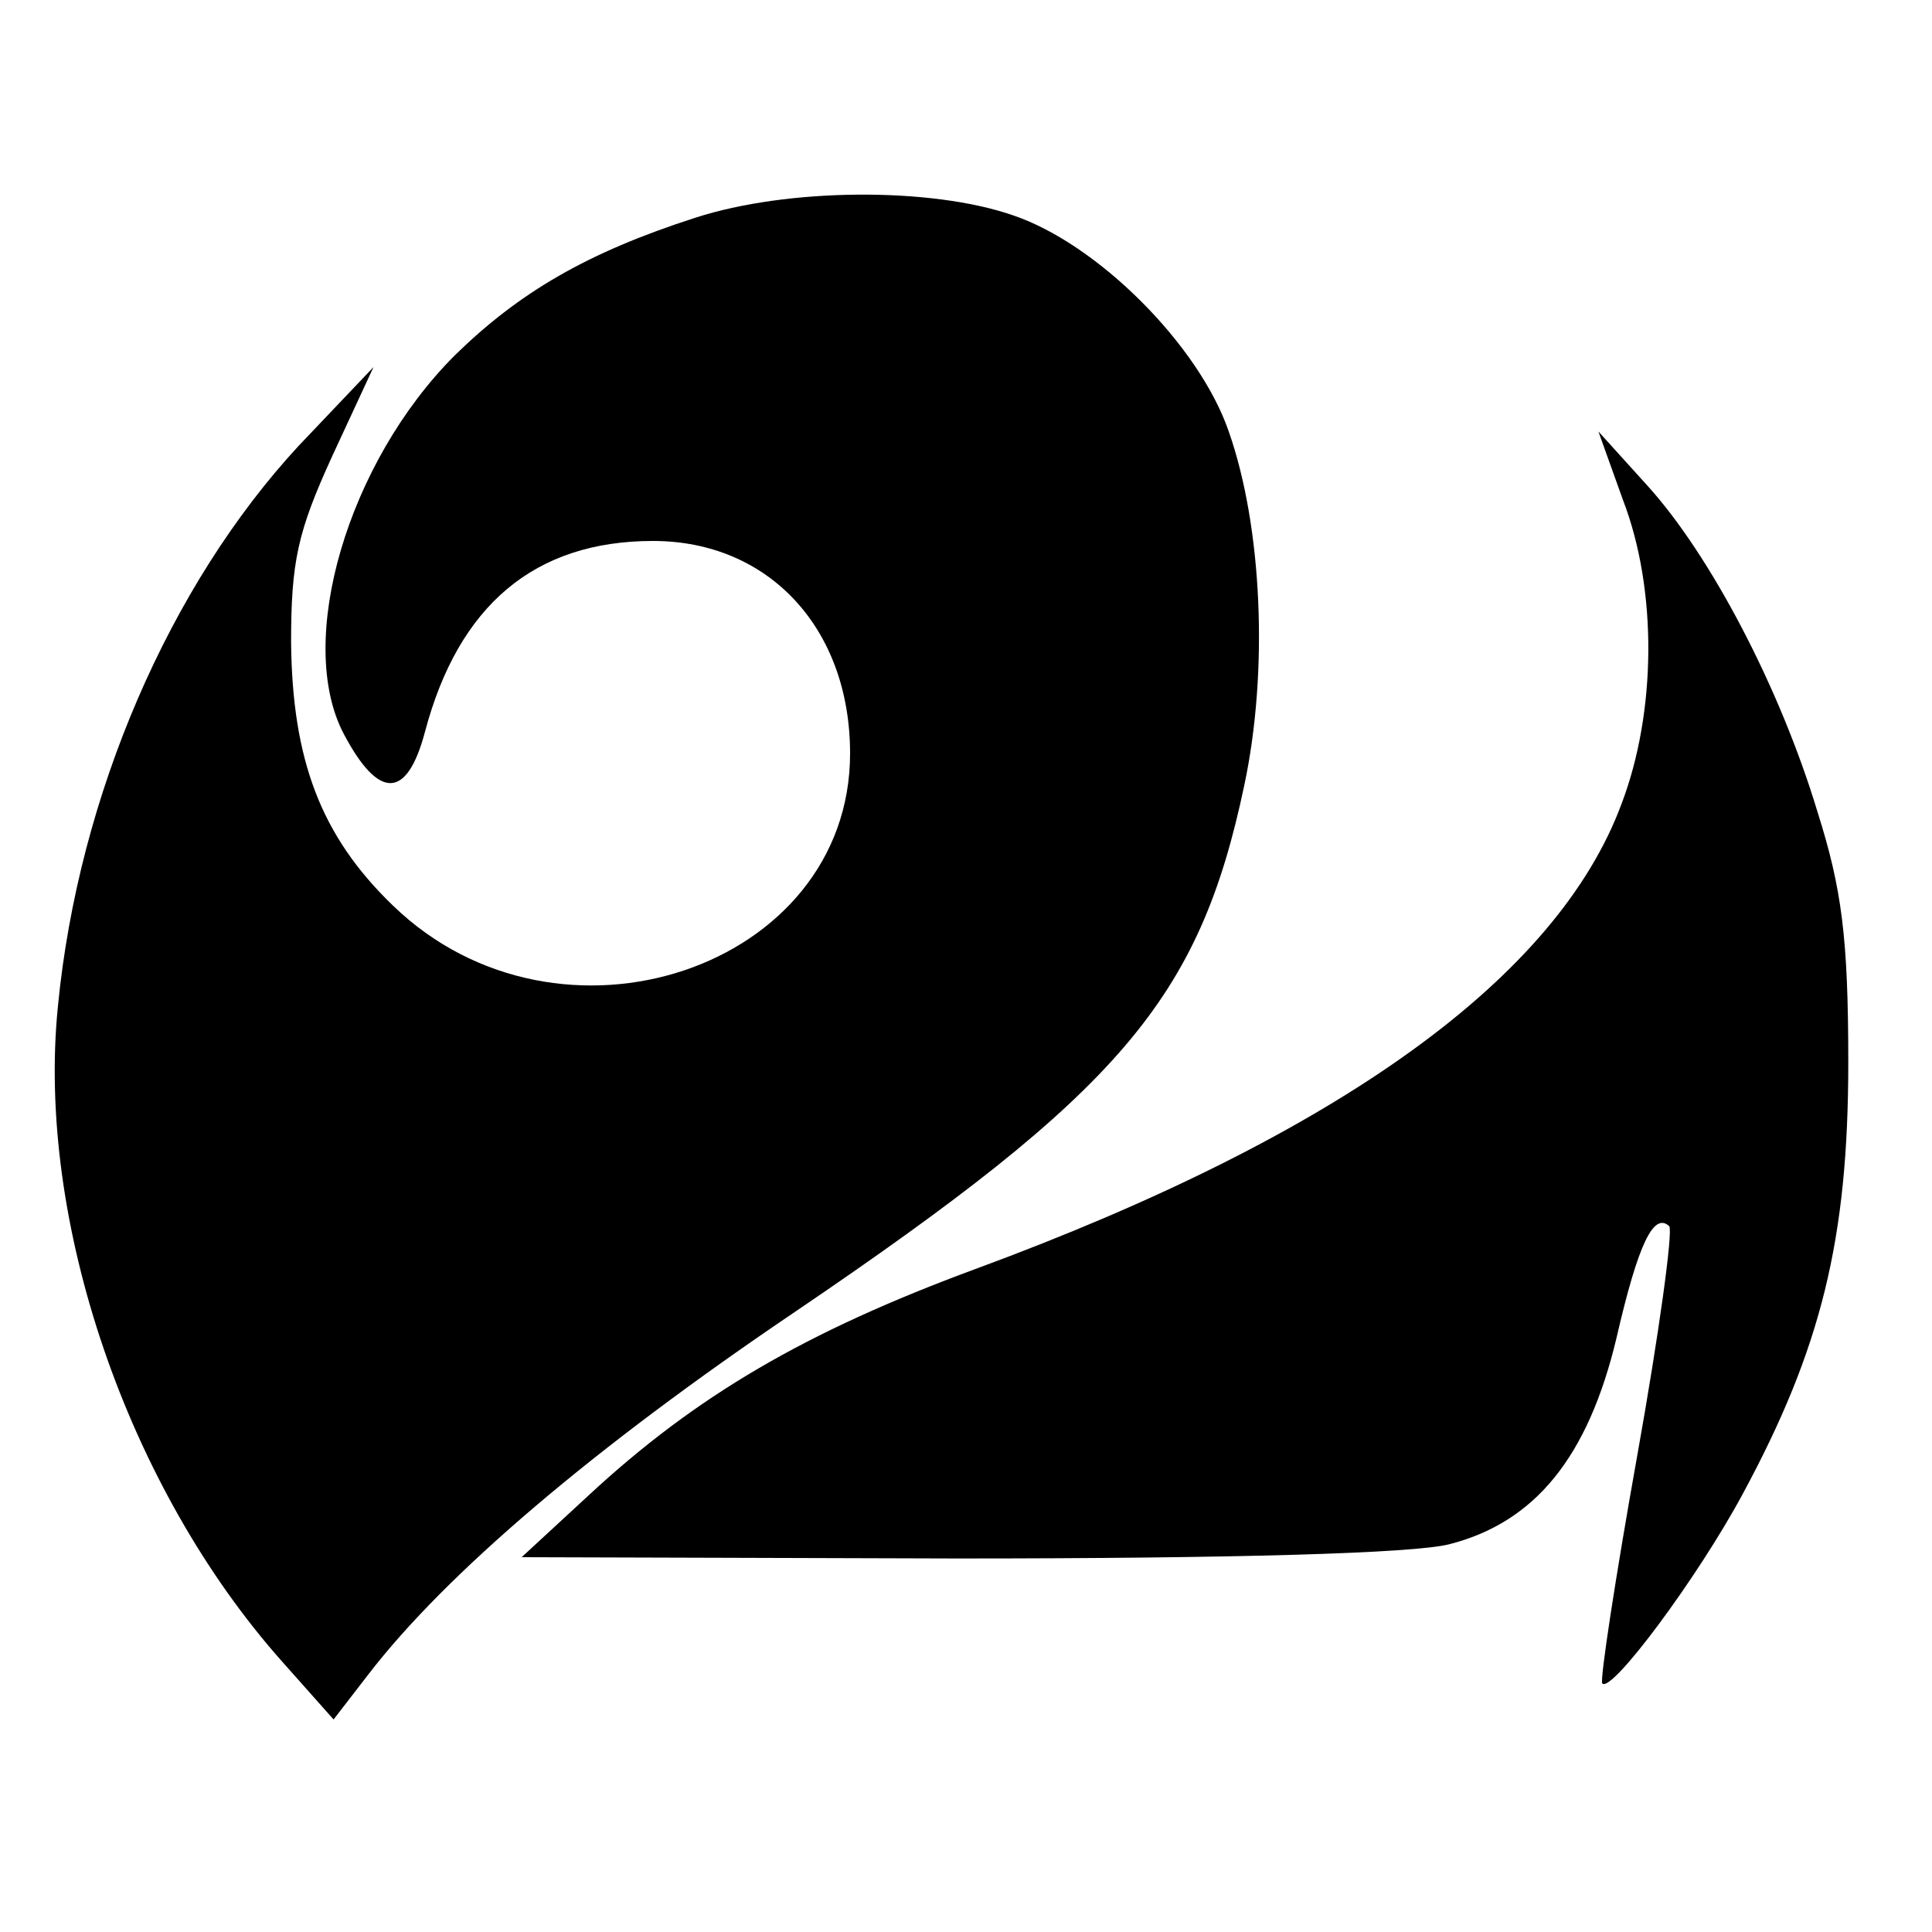
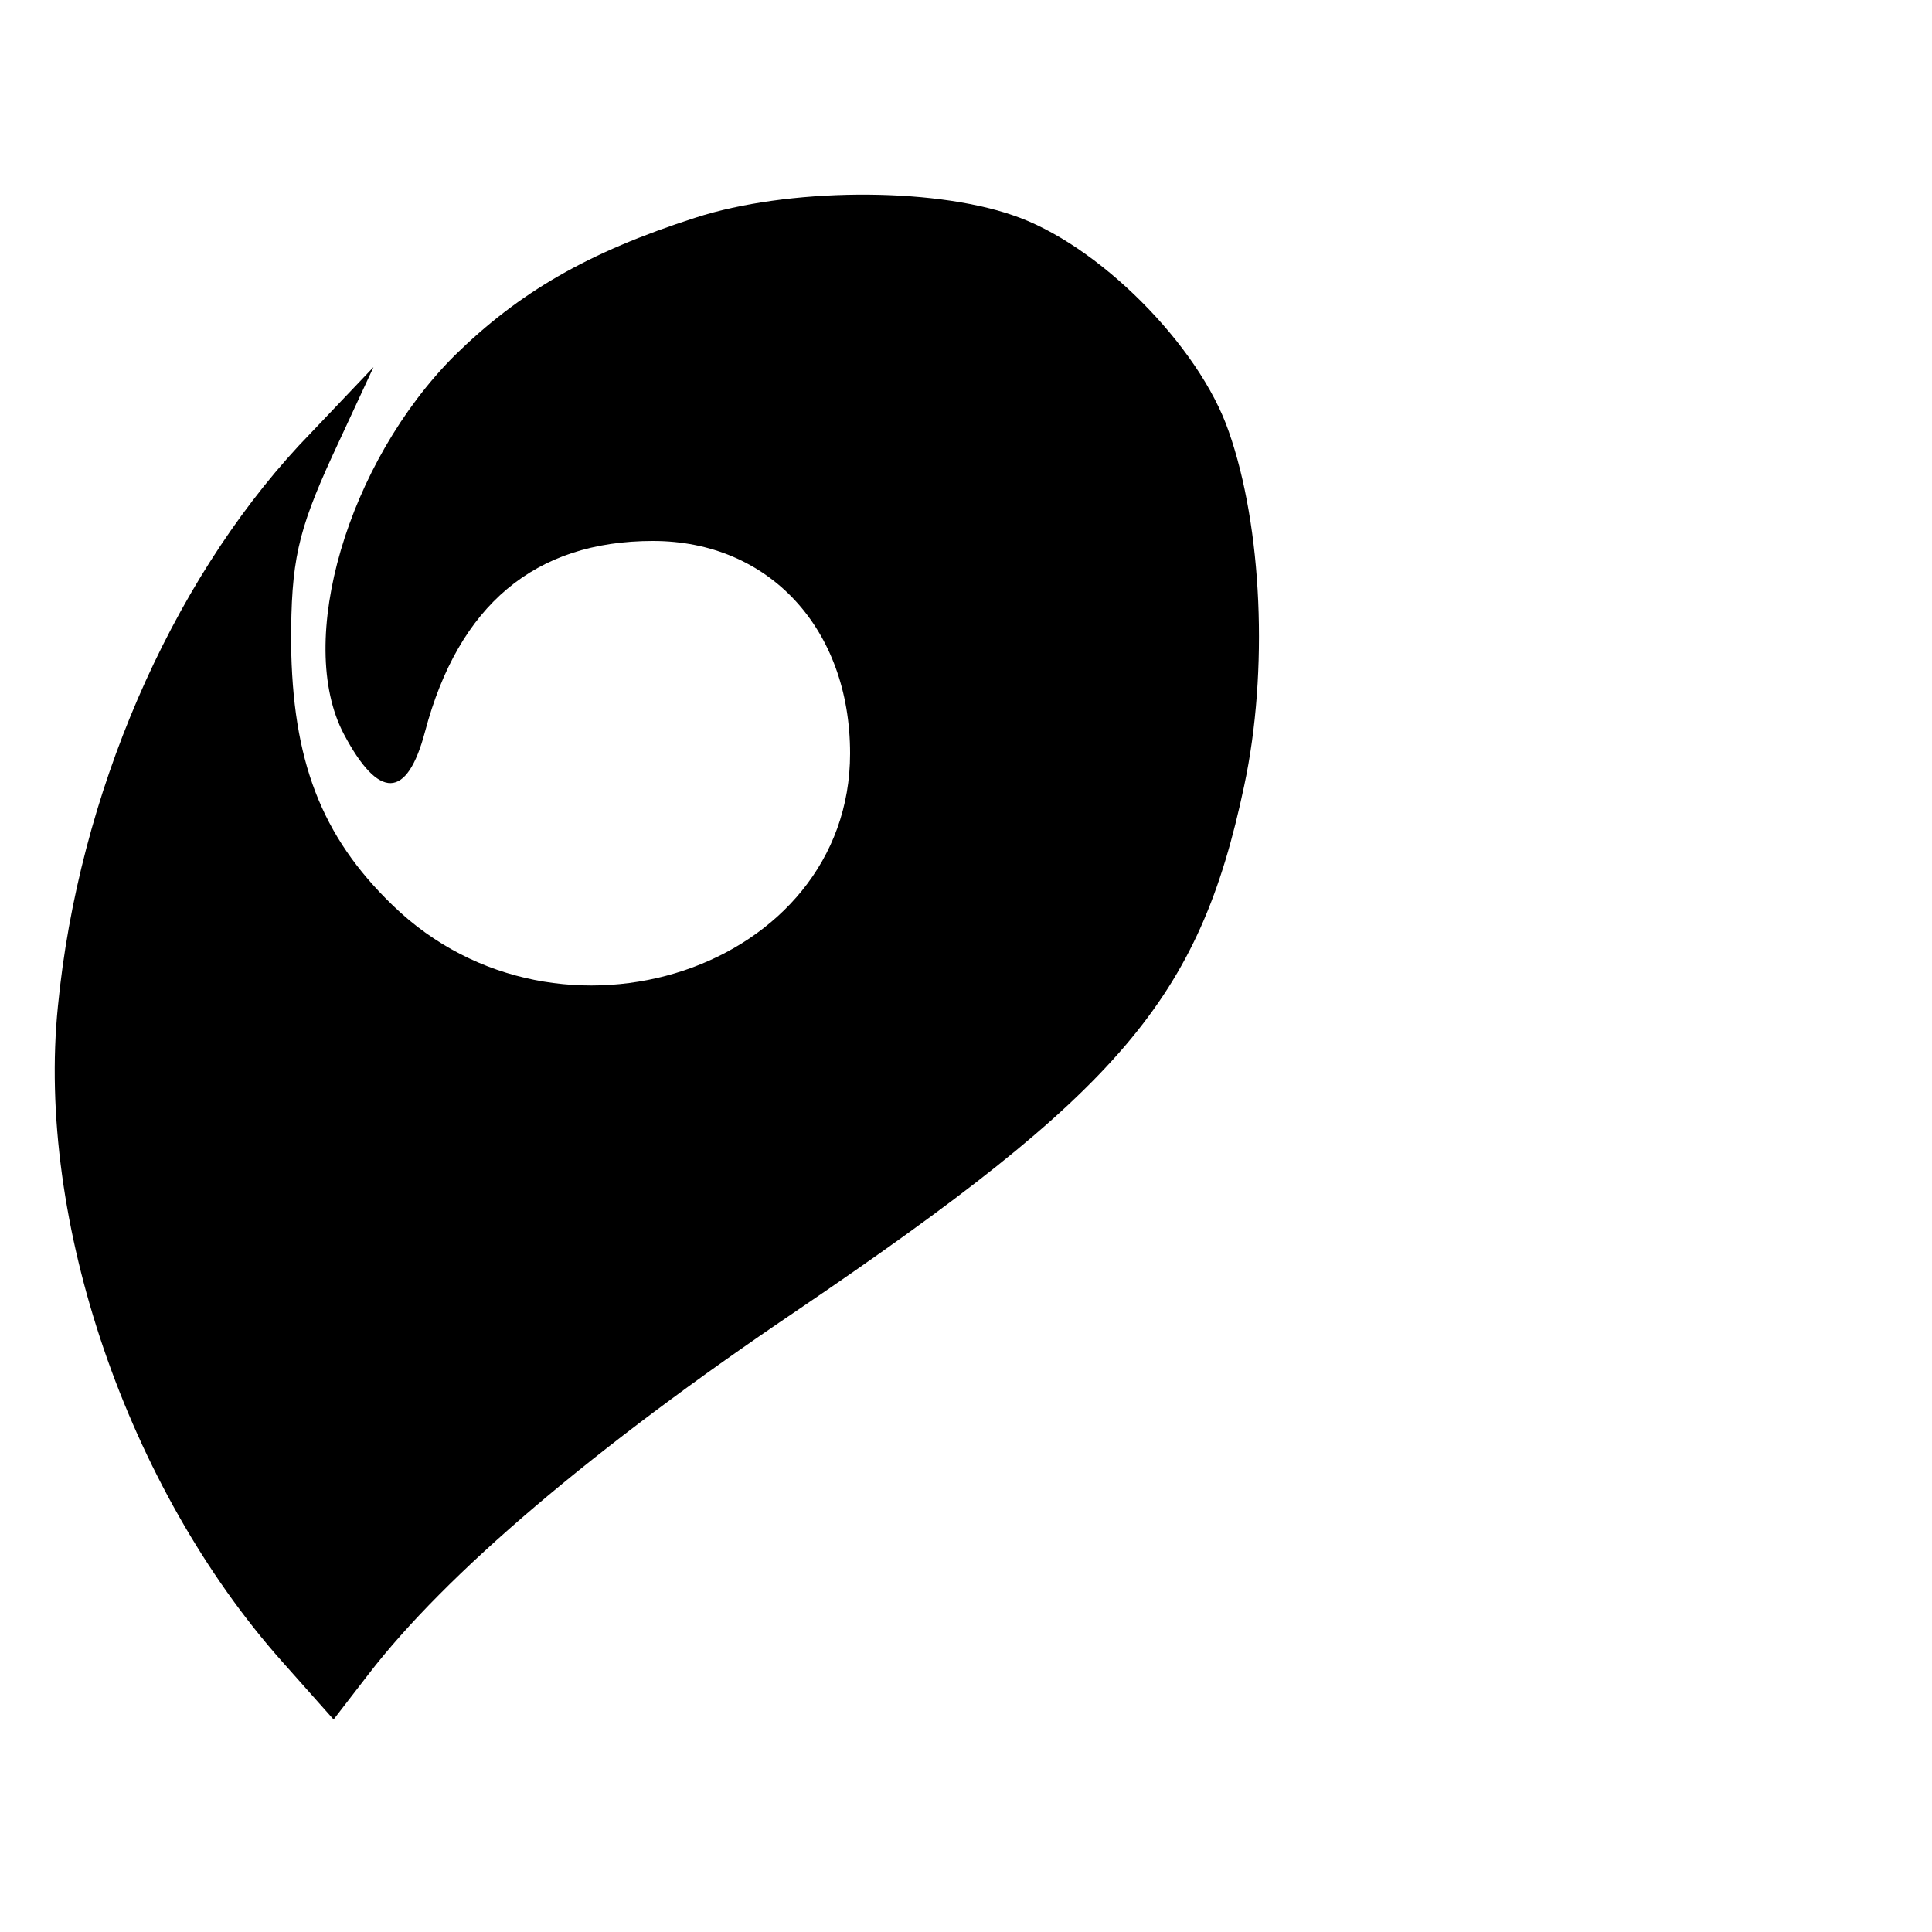
<svg xmlns="http://www.w3.org/2000/svg" version="1.0" width="150pt" height="150pt" viewBox="0 0 150 150" preserveAspectRatio="xMidYMid meet">
  <g transform="translate(0,150) scale(0.1,-0.1)" fill="#000000" stroke="none">
    <path d="M540 1331 c-84 -27 -137 -58 -187 -107 -83 -83 -124 -222 -86 -294 27 -51 49 -51 63 2 26 98 85 148 177 148 90 0 153 -68 153 -165 0 -167 -226 -243 -355 -118 -56 54 -78 113 -79 204 0 63 5 86 32 145 l32 69 -58 -61 c-100 -108 -171 -271 -187 -435 -17 -167 54 -374 174 -509 l40 -45 27 35 c60 78 175 176 332 282 252 171 313 242 348 408 19 89 14 201 -12 275 -23 67 -102 146 -168 168 -64 22 -175 21 -246 -2z" />
-     <path d="M1260 1112 c27 -70 26 -165 -1 -236 -50 -135 -219 -257 -501 -361 -133 -49 -218 -99 -301 -176 l-52 -48 338 -1 c217 0 354 4 382 11 67 17 108 68 130 160 17 74 29 98 41 87 3 -4 -8 -84 -25 -179 -17 -95 -29 -174 -27 -176 7 -8 74 82 109 147 61 113 82 198 82 335 0 97 -5 135 -24 195 -29 96 -83 199 -132 253 l-38 42 19 -53z" />
  </g>
</svg>